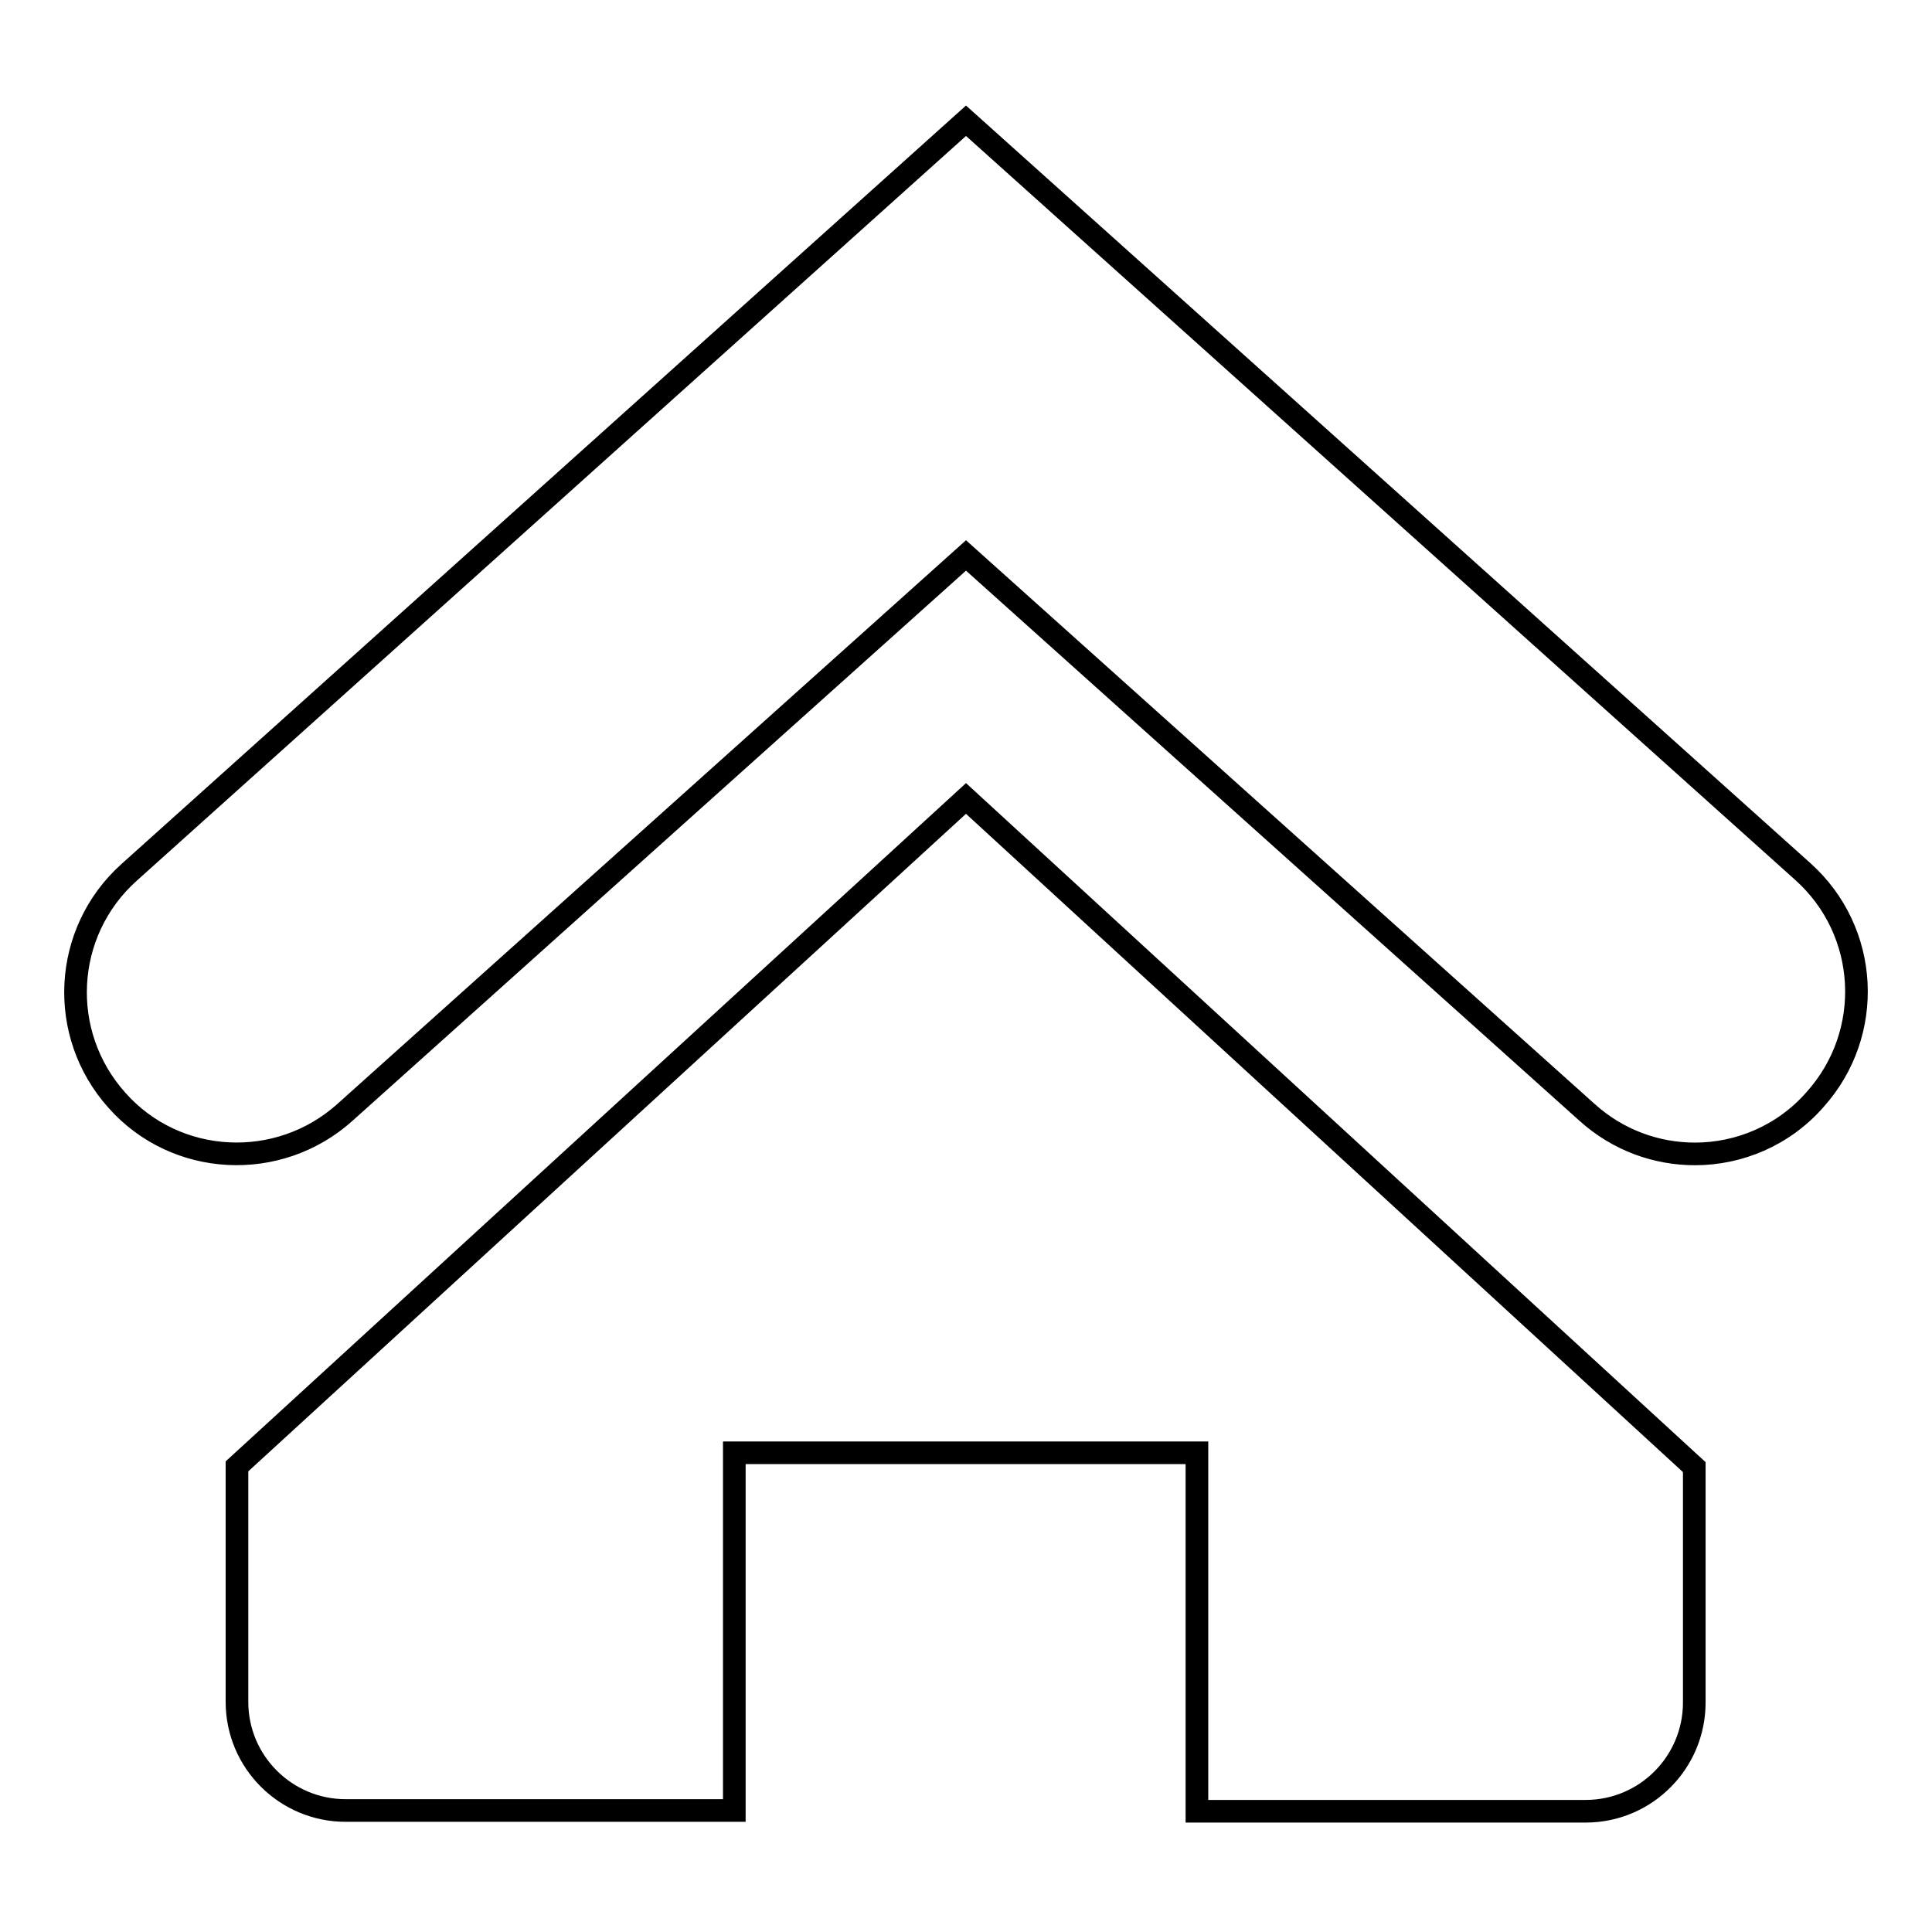
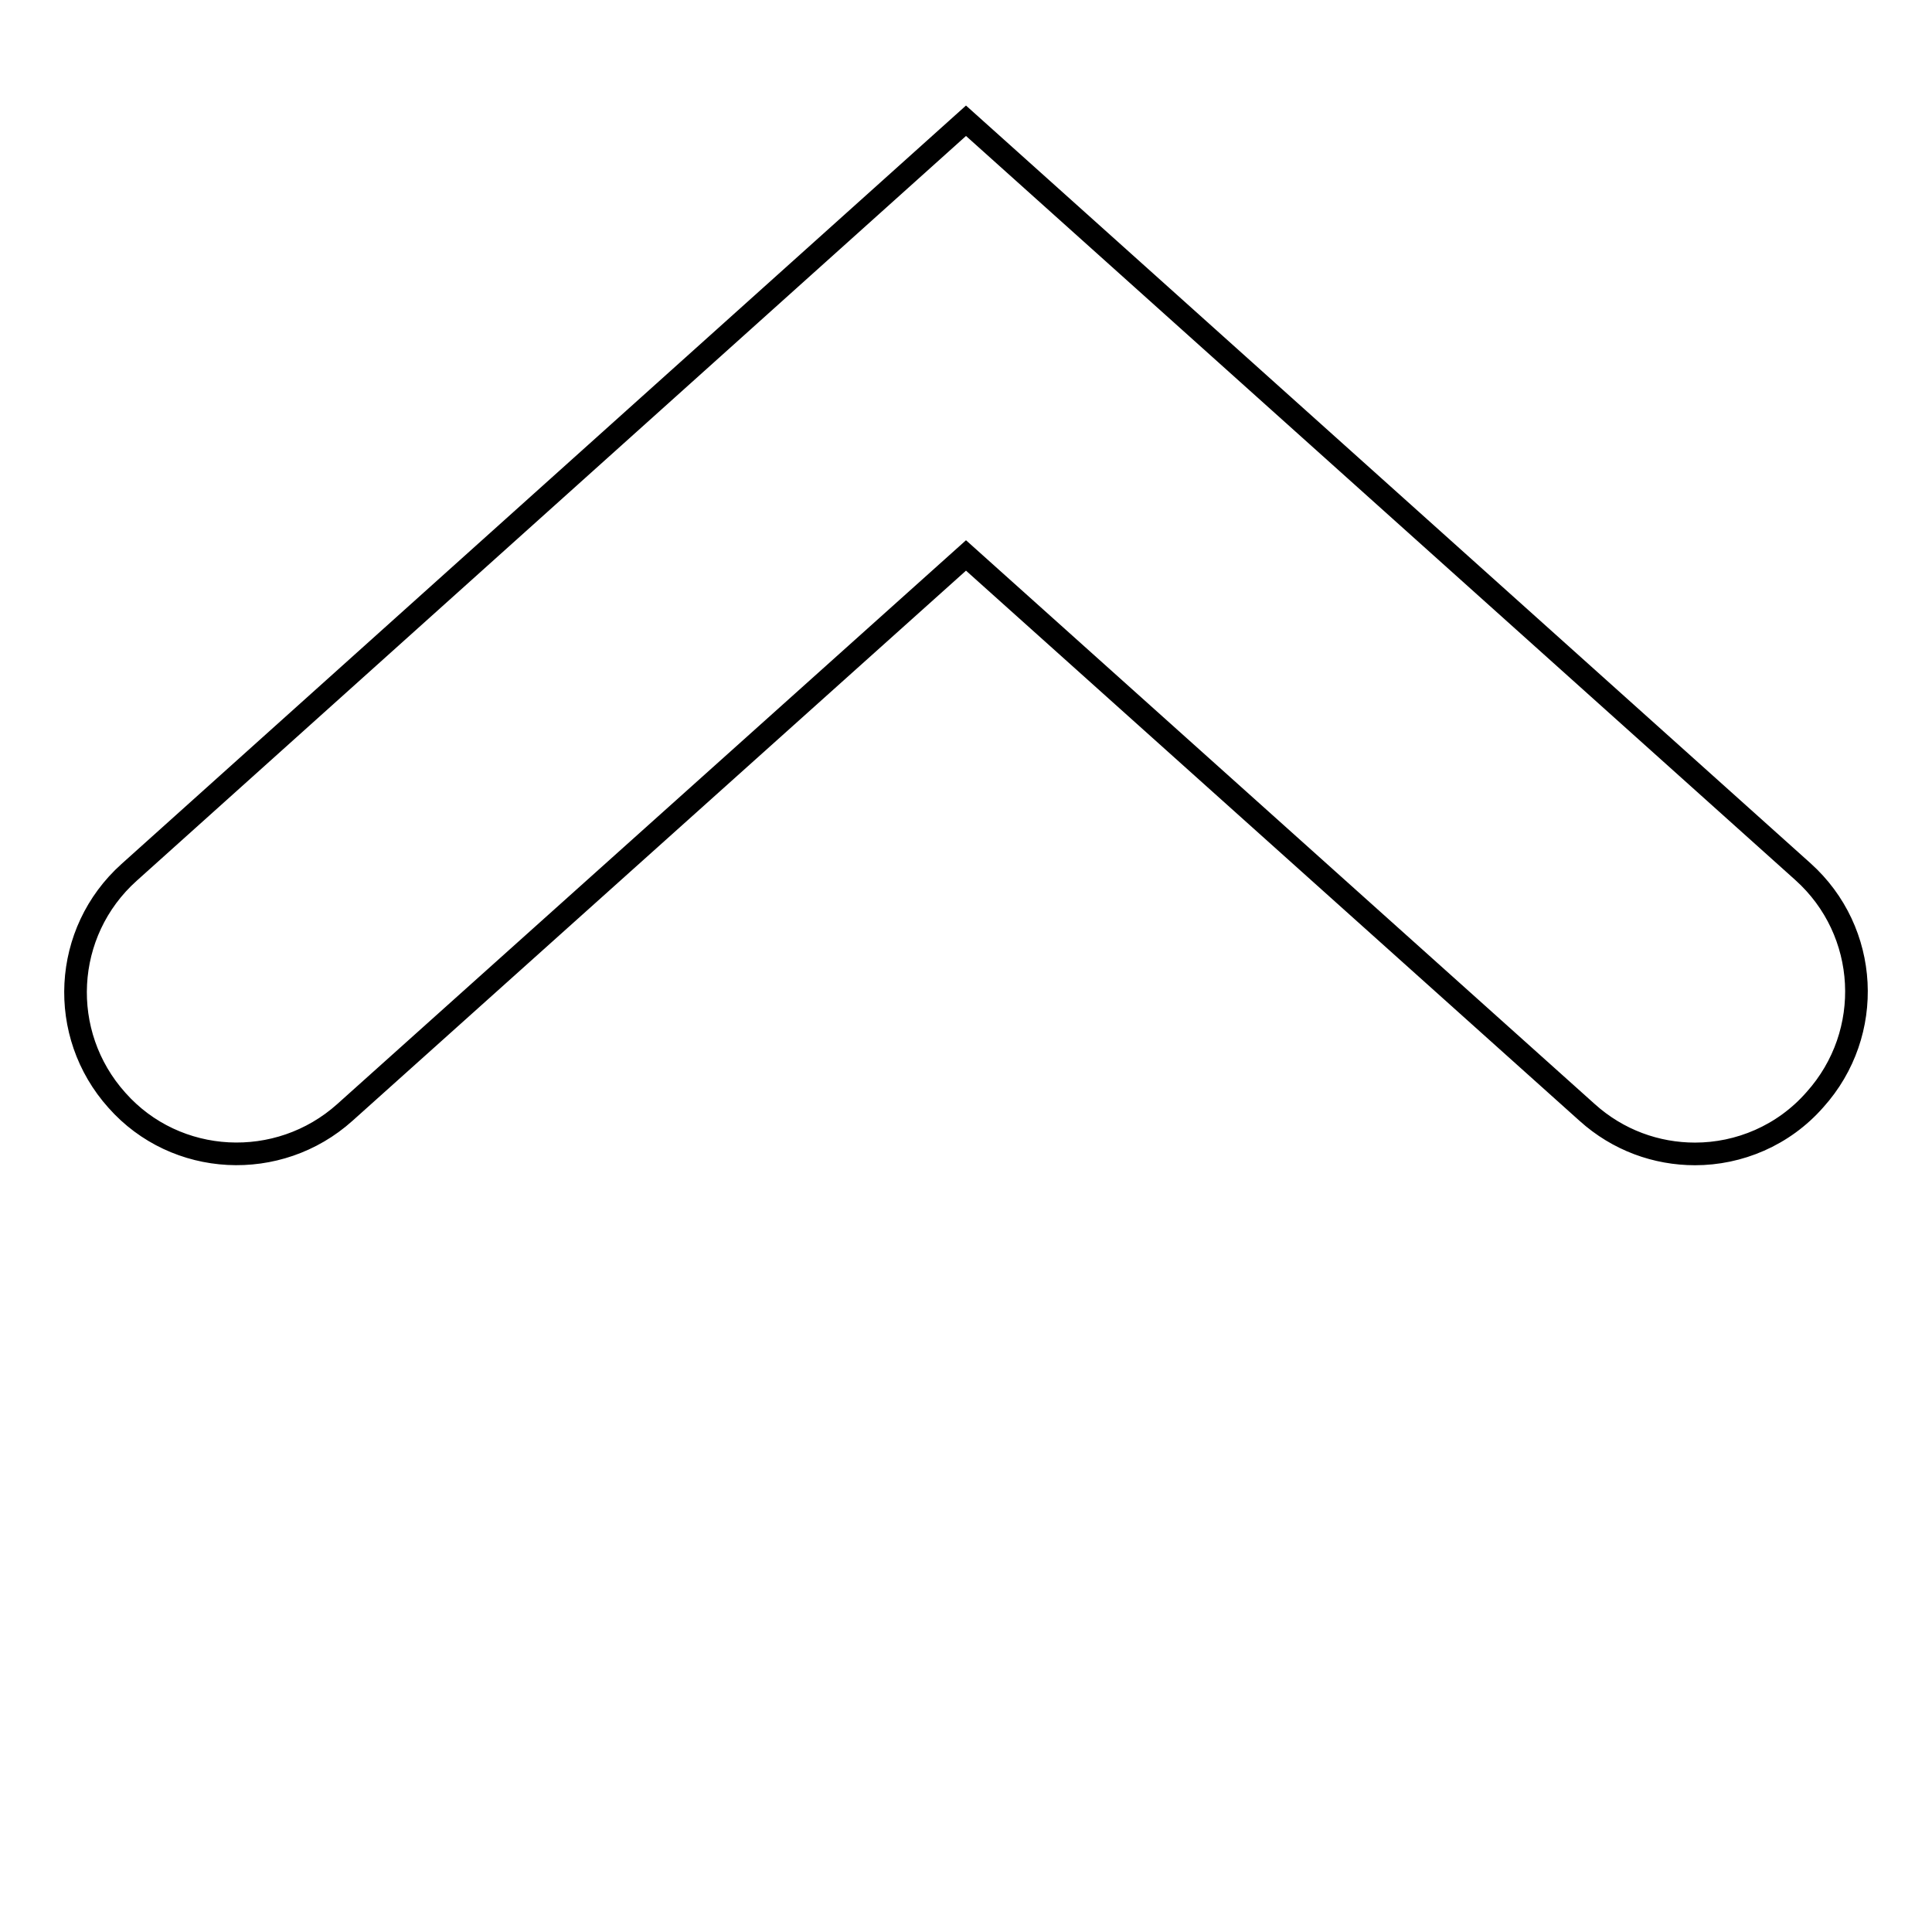
<svg xmlns="http://www.w3.org/2000/svg" version="1.1" x="0px" y="0px" viewBox="0 0 256 256" enable-background="new 0 0 256 256" xml:space="preserve">
  <g>
    <g>
      <path stroke-width="3" fill-opacity="0" stroke="#000000" d="M224.6,152.9c-5.1,0-10.2-1.8-14.3-5.5L128,73.6l-82.3,73.8c-8.8,7.9-22.4,7.2-30.2-1.6c-7.9-8.8-7.2-22.3,1.6-30.2L128,16l110.9,99.5c8.8,7.9,9.5,21.4,1.6,30.2C236.3,150.5,230.4,152.9,224.6,152.9z" />
-       <path stroke-width="3" fill-opacity="0" stroke="#000000" d="M128,105.8l-96.6,88.5v31.2c0,8,6.5,14.4,14.4,14.4h51.5v-47.4h61.3V240h51.5c8,0,14.4-6.5,14.4-14.4v-31.2L128,105.8z" />
    </g>
  </g>
</svg>